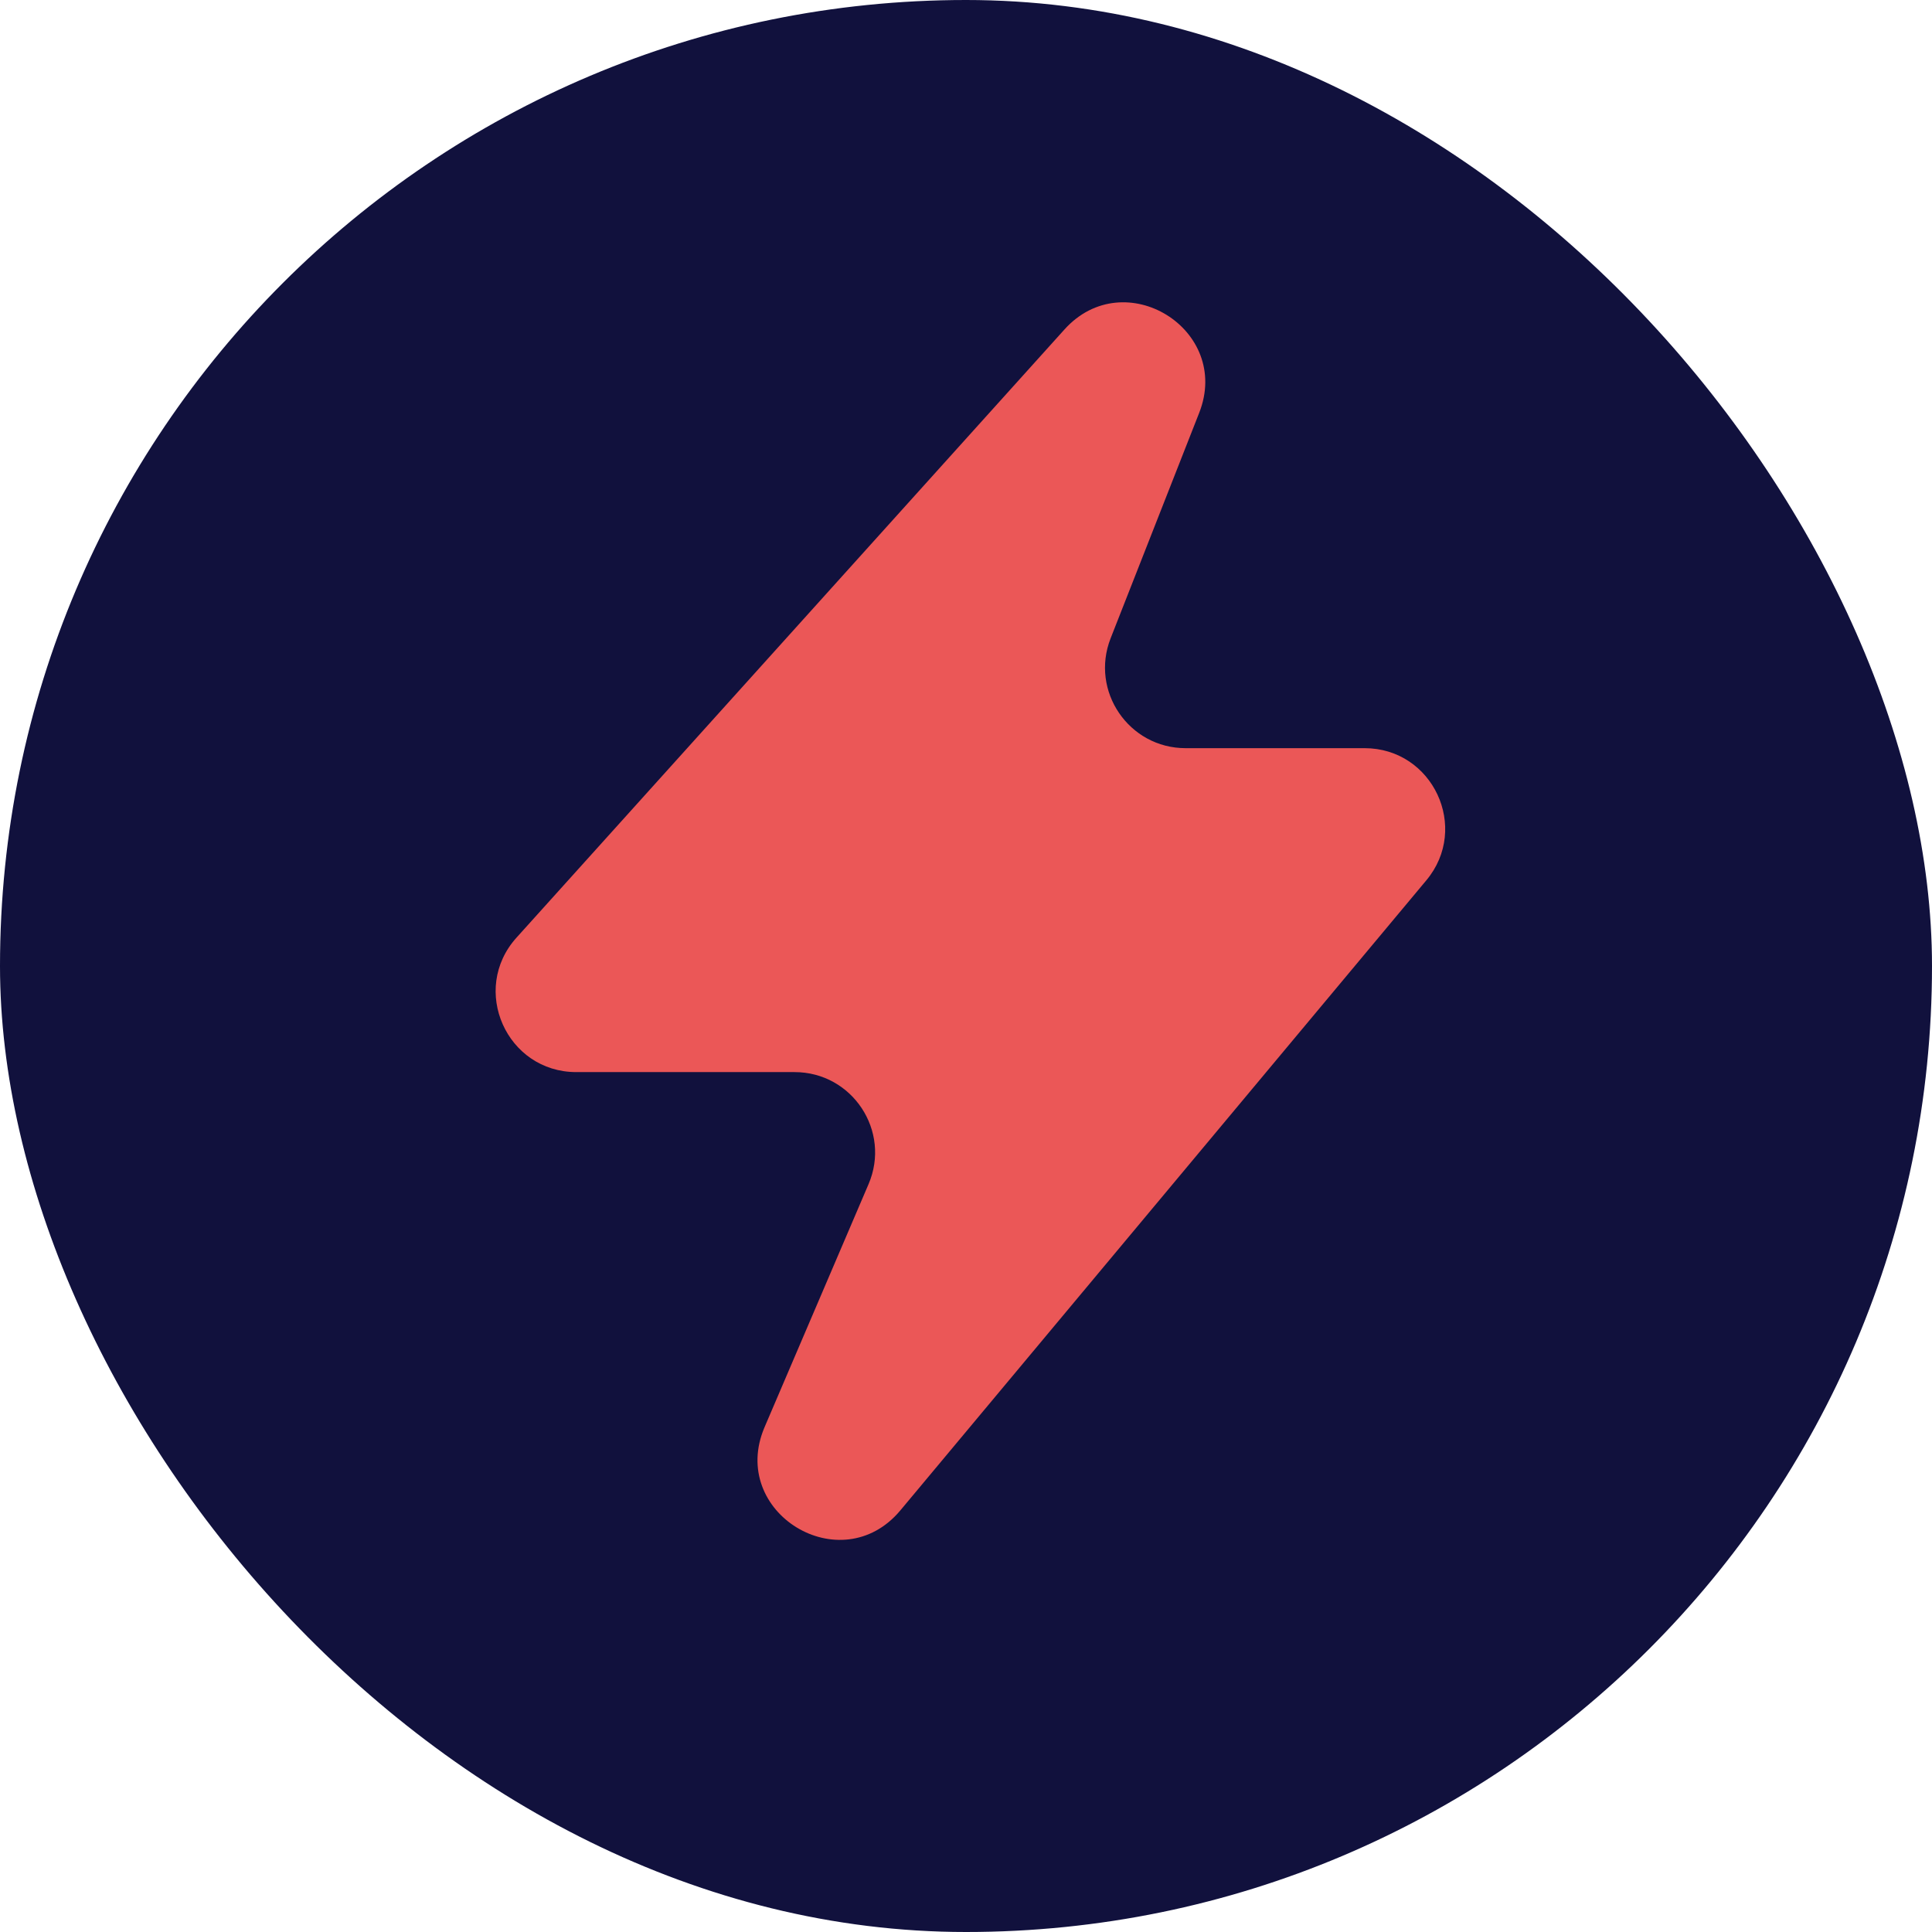
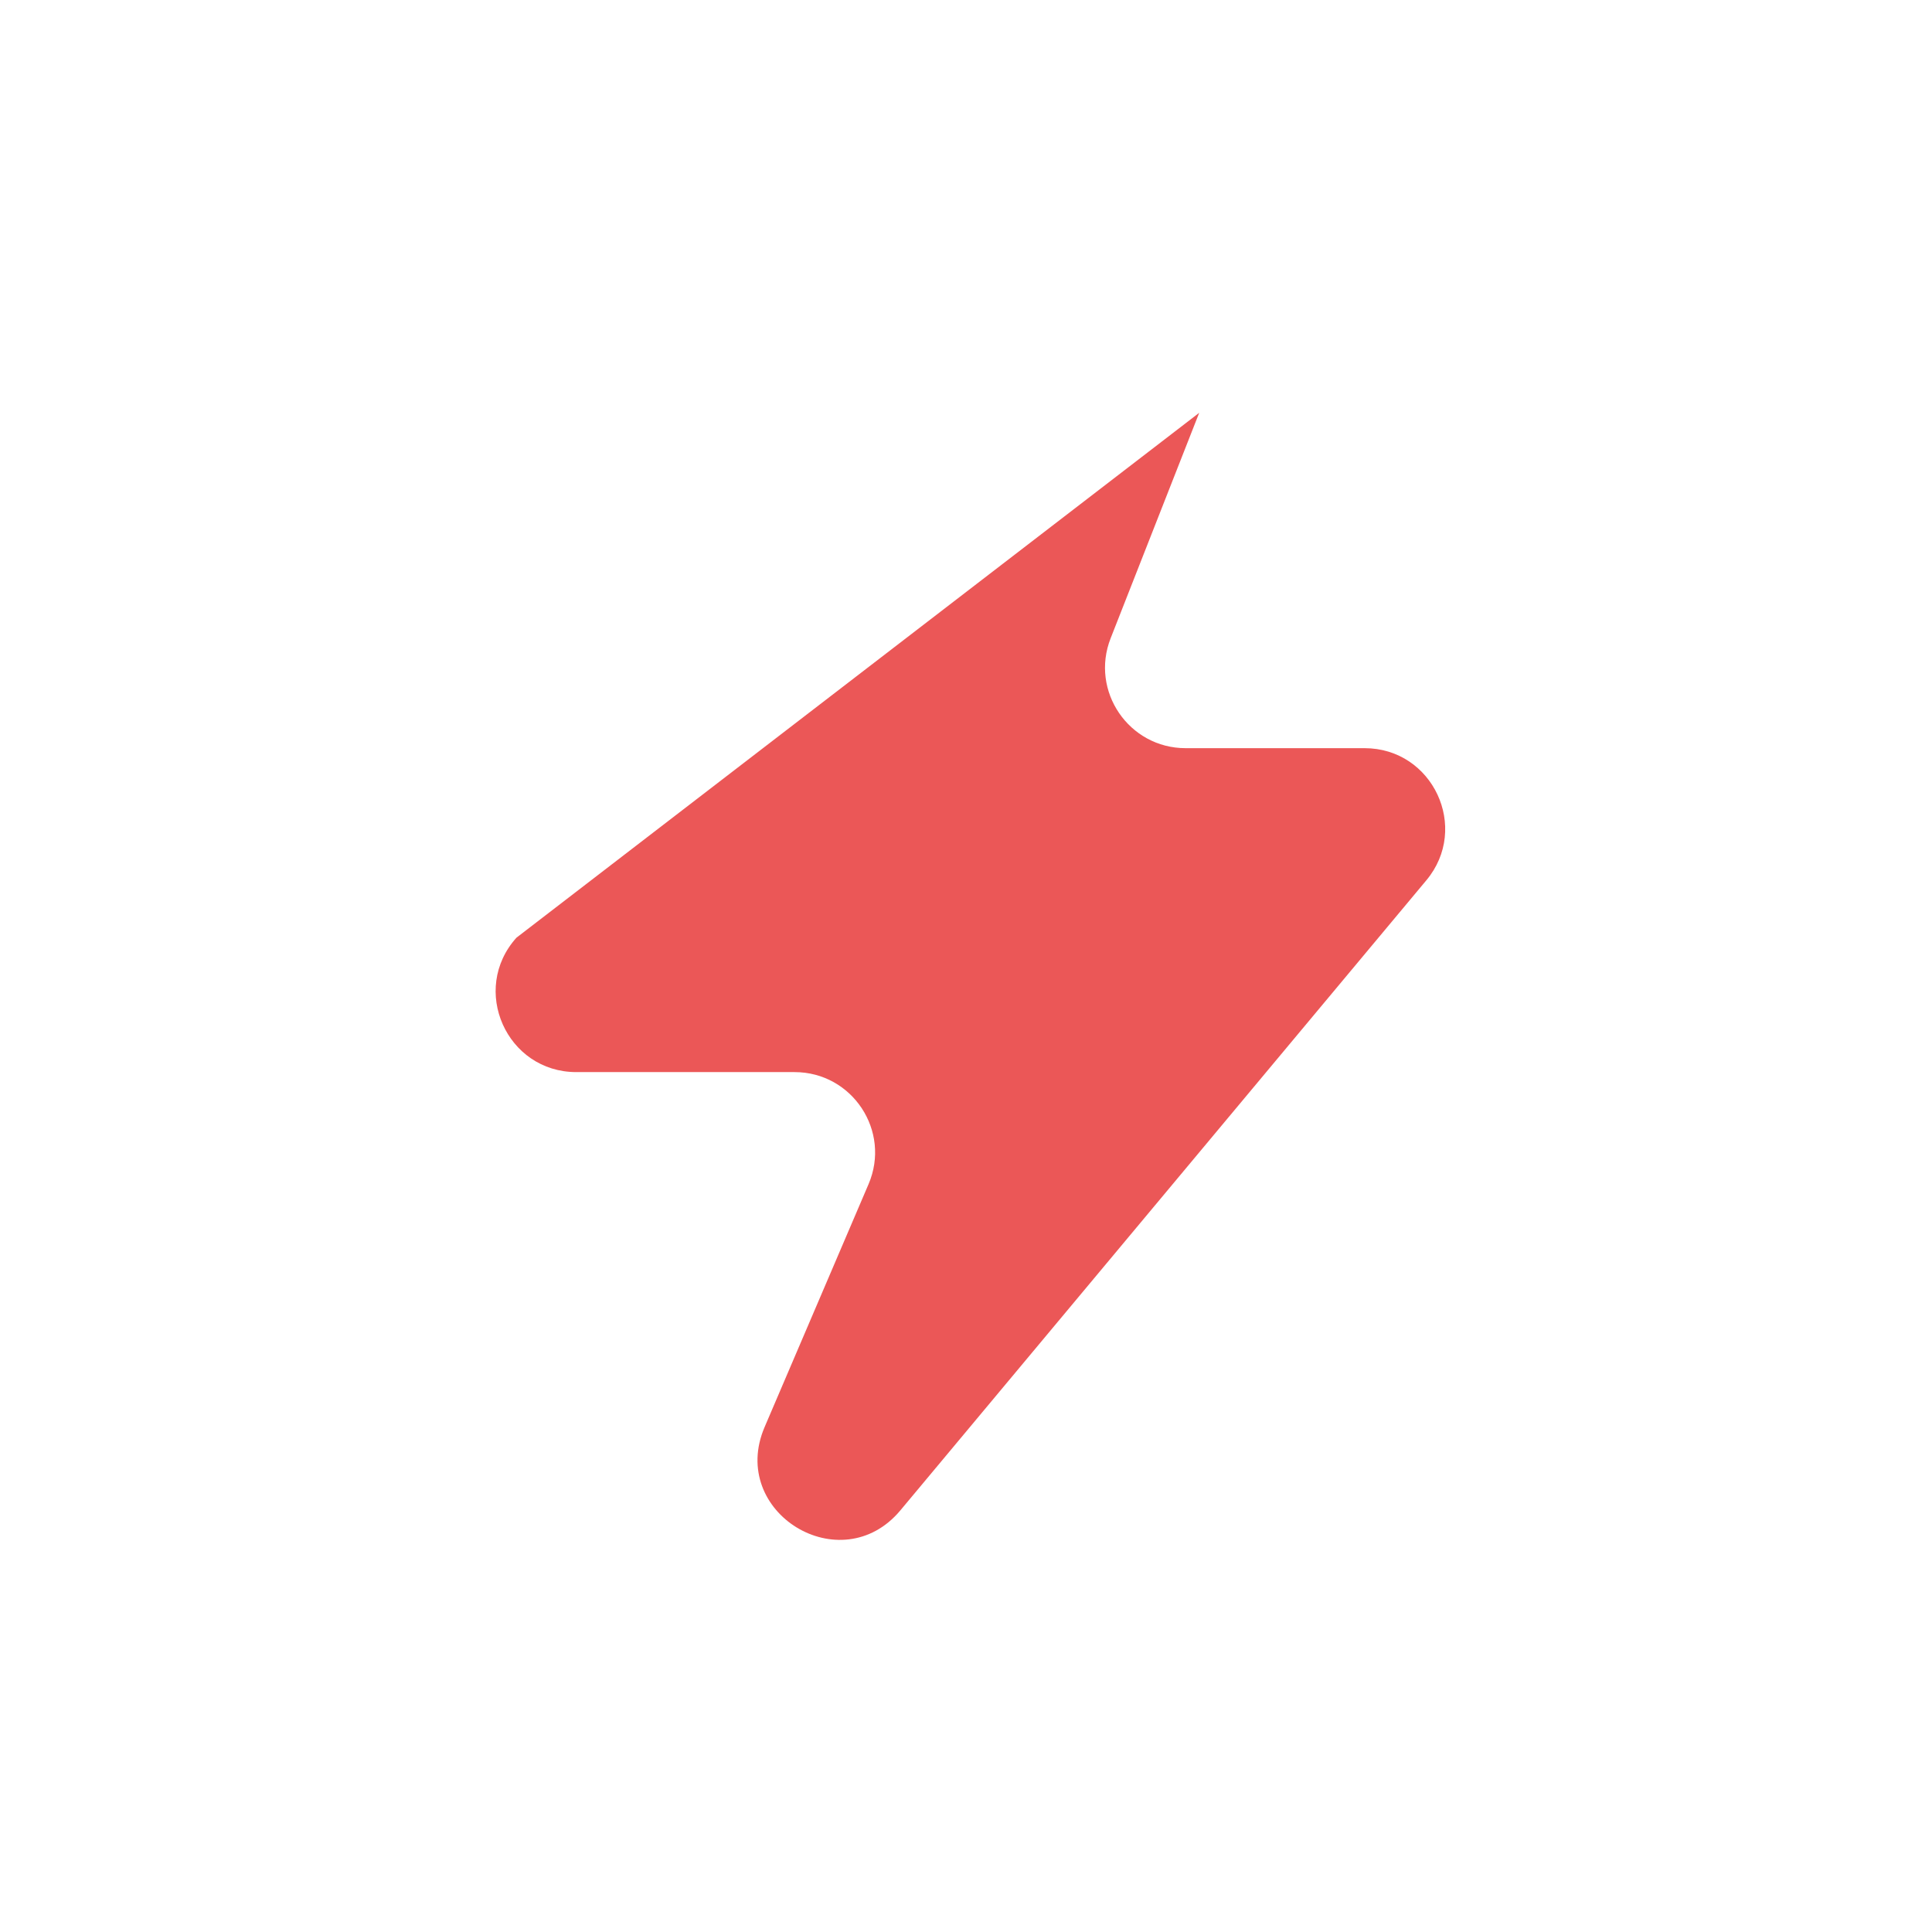
<svg xmlns="http://www.w3.org/2000/svg" width="24" height="24" viewBox="0 0 24 24" fill="none">
-   <rect width="24" height="24" rx="12" fill="#11113D" />
-   <path d="M14.728 9.294C14.023 9.294 13.539 8.584 13.797 7.928L14.897 5.128C15.304 4.092 13.968 3.266 13.223 4.093L6.416 11.648C5.836 12.292 6.293 13.318 7.159 13.318H9.87C10.588 13.318 11.072 14.051 10.789 14.711L9.498 17.728C9.045 18.787 10.447 19.646 11.185 18.762L17.719 10.935C18.262 10.284 17.799 9.294 16.951 9.294H14.728Z" fill="#EB5757" />
+   <path d="M14.728 9.294C14.023 9.294 13.539 8.584 13.797 7.928L14.897 5.128L6.416 11.648C5.836 12.292 6.293 13.318 7.159 13.318H9.87C10.588 13.318 11.072 14.051 10.789 14.711L9.498 17.728C9.045 18.787 10.447 19.646 11.185 18.762L17.719 10.935C18.262 10.284 17.799 9.294 16.951 9.294H14.728Z" fill="#EB5757" />
</svg>